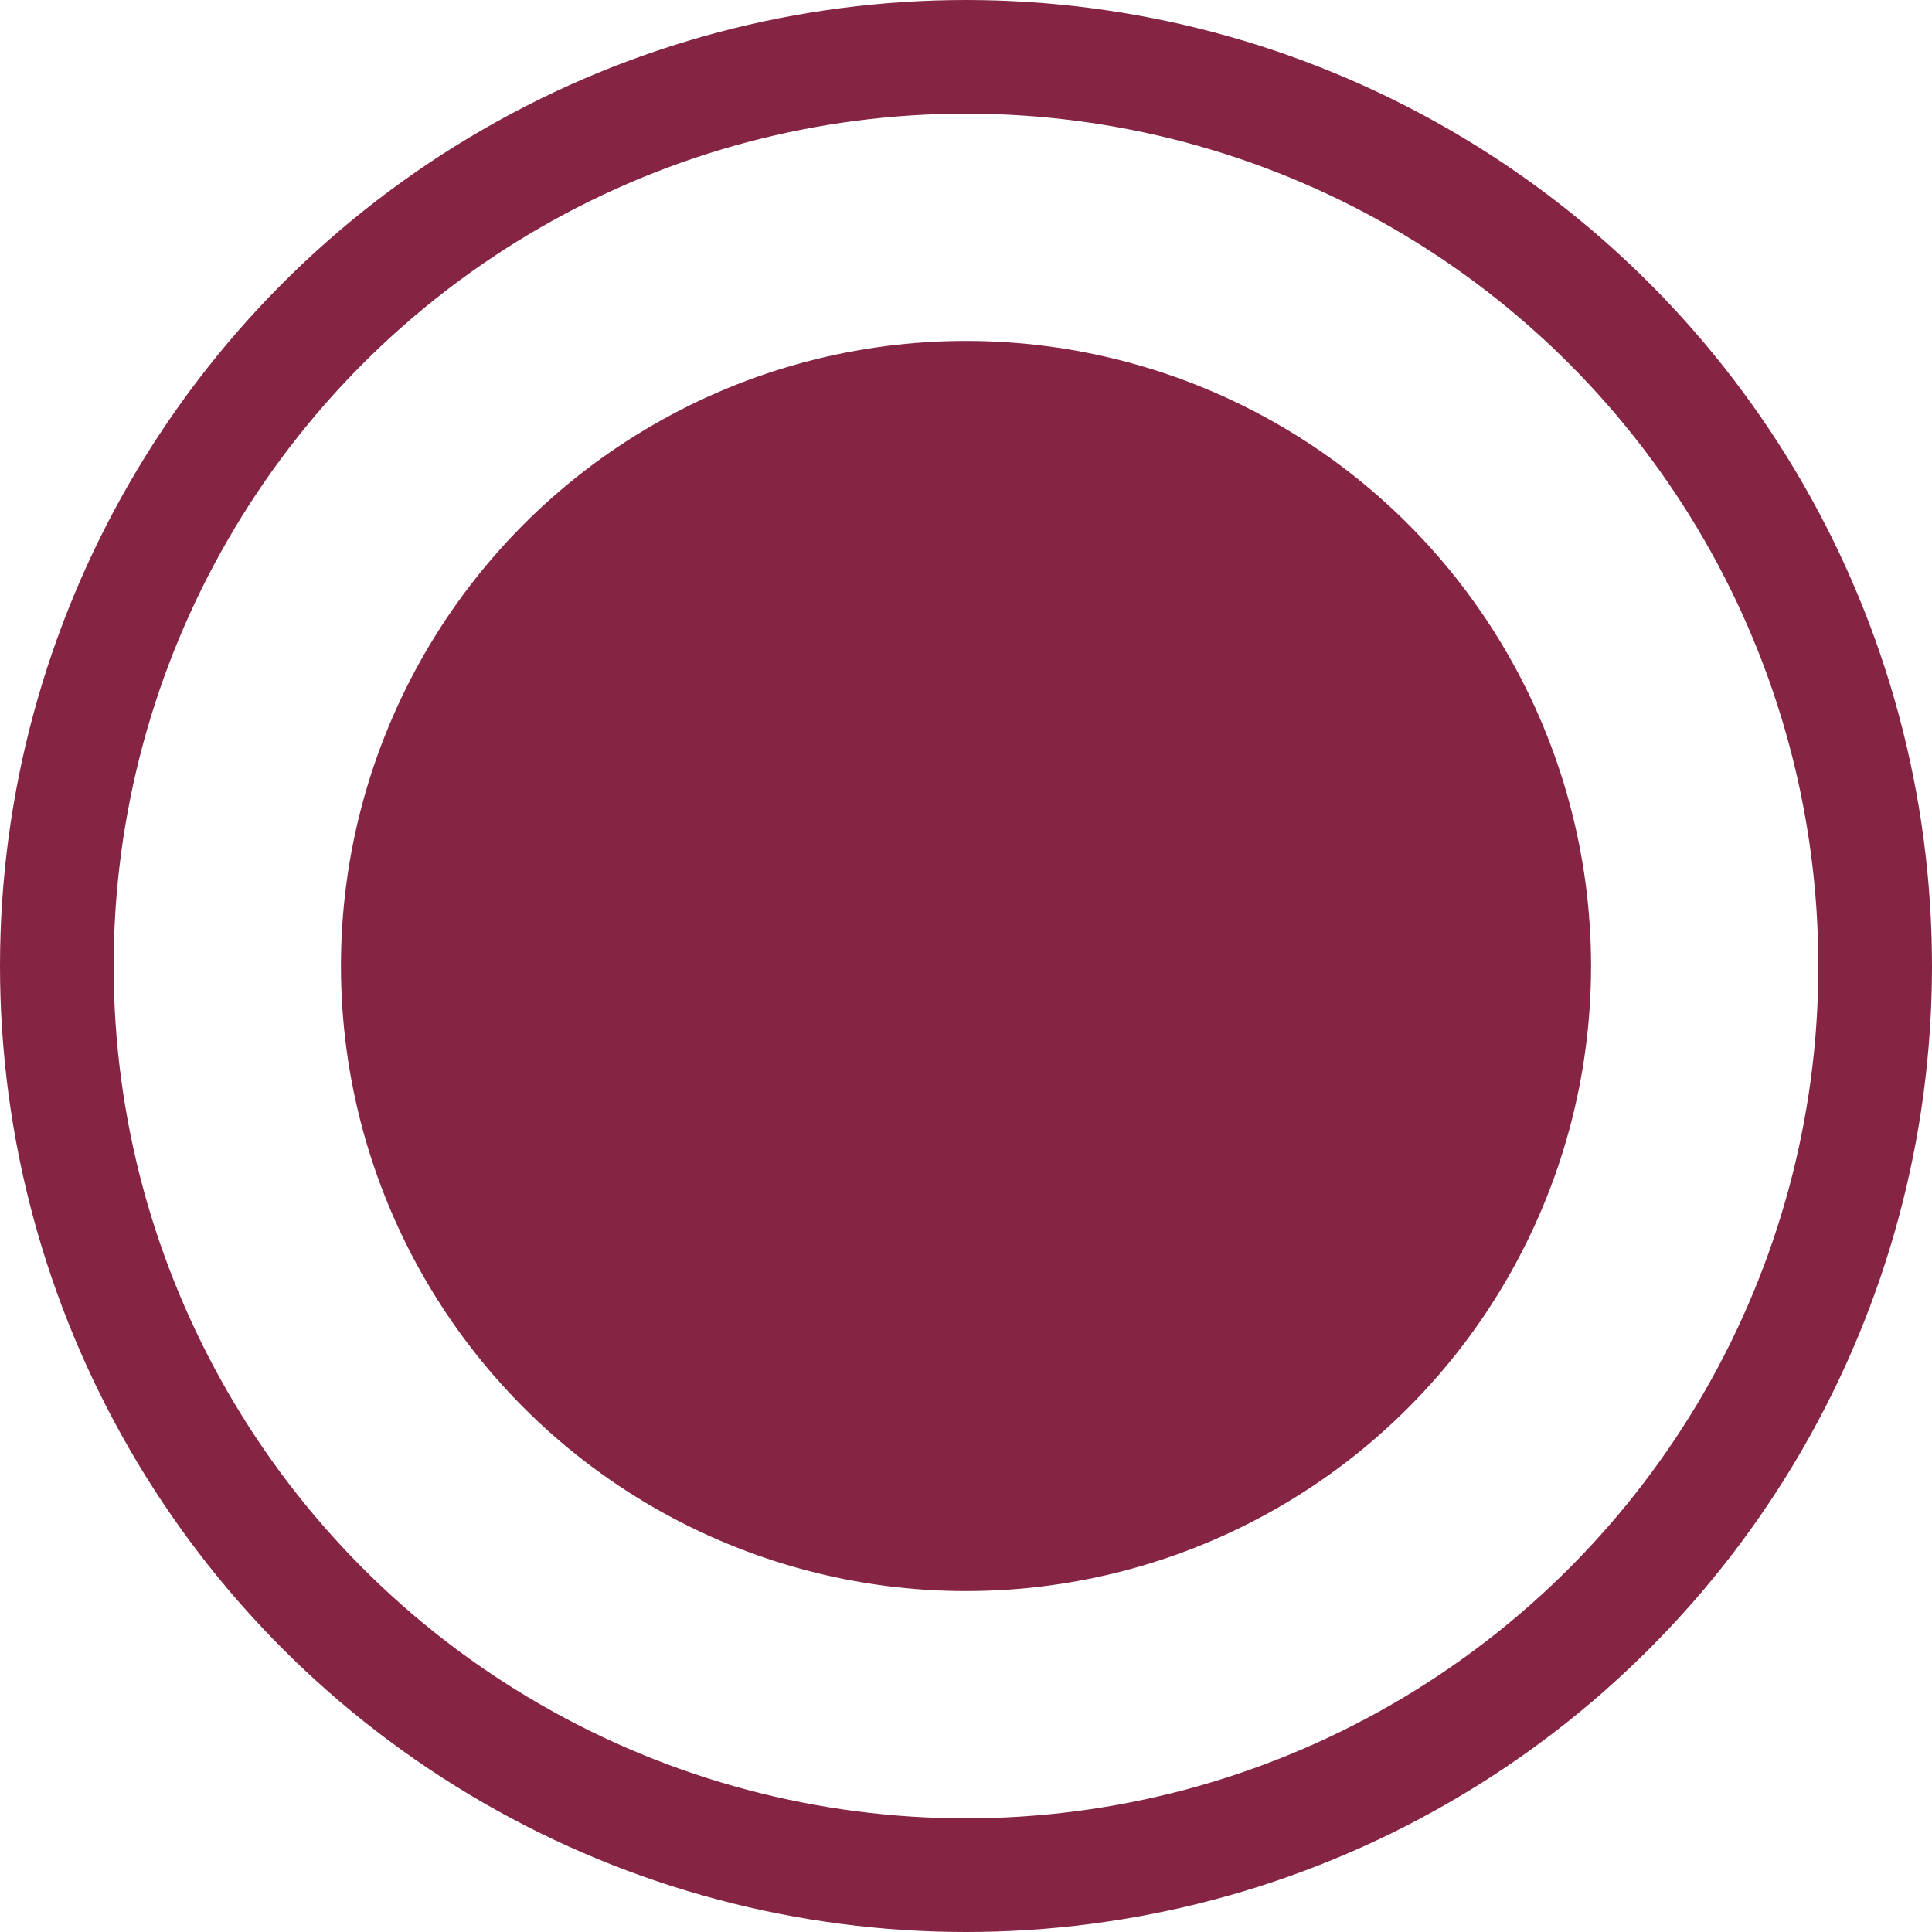
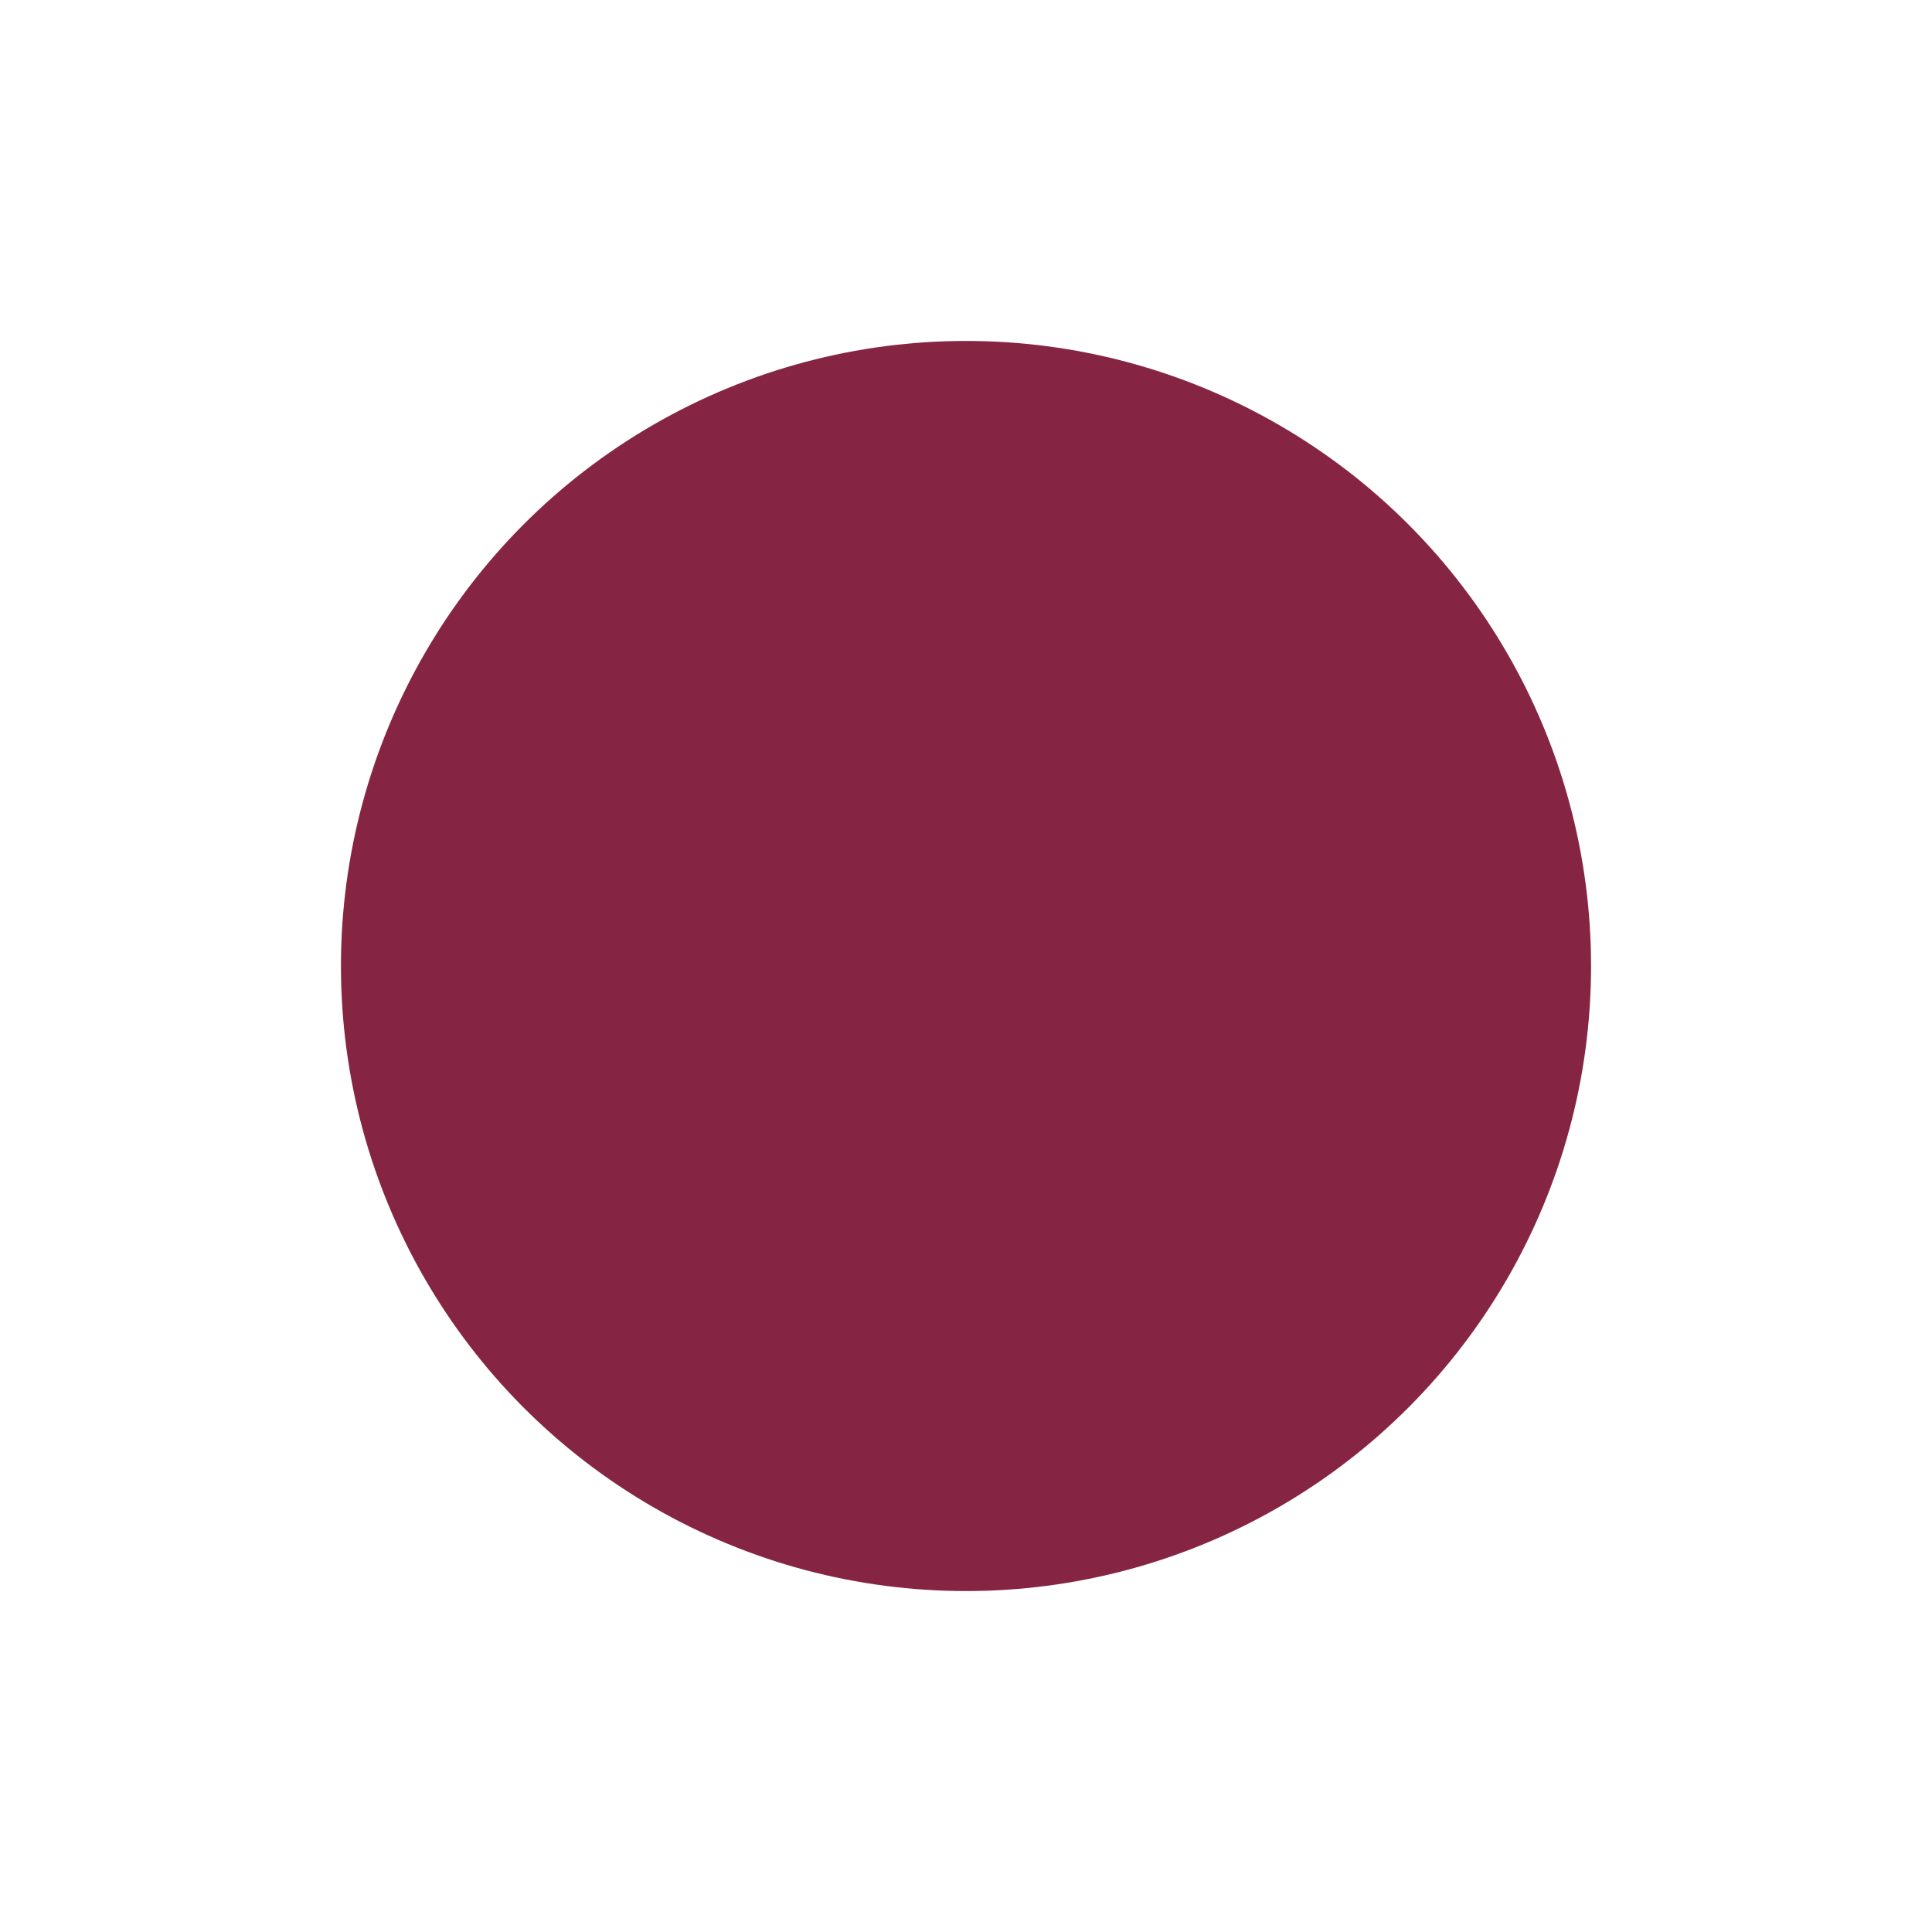
<svg xmlns="http://www.w3.org/2000/svg" width="17" height="17" viewBox="0 0 17 17" fill="none">
  <circle cx="8.5" cy="8.5" r="5.5" fill="#862543" />
-   <circle cx="8.5" cy="8.5" r="8" stroke="#862543" />
</svg>